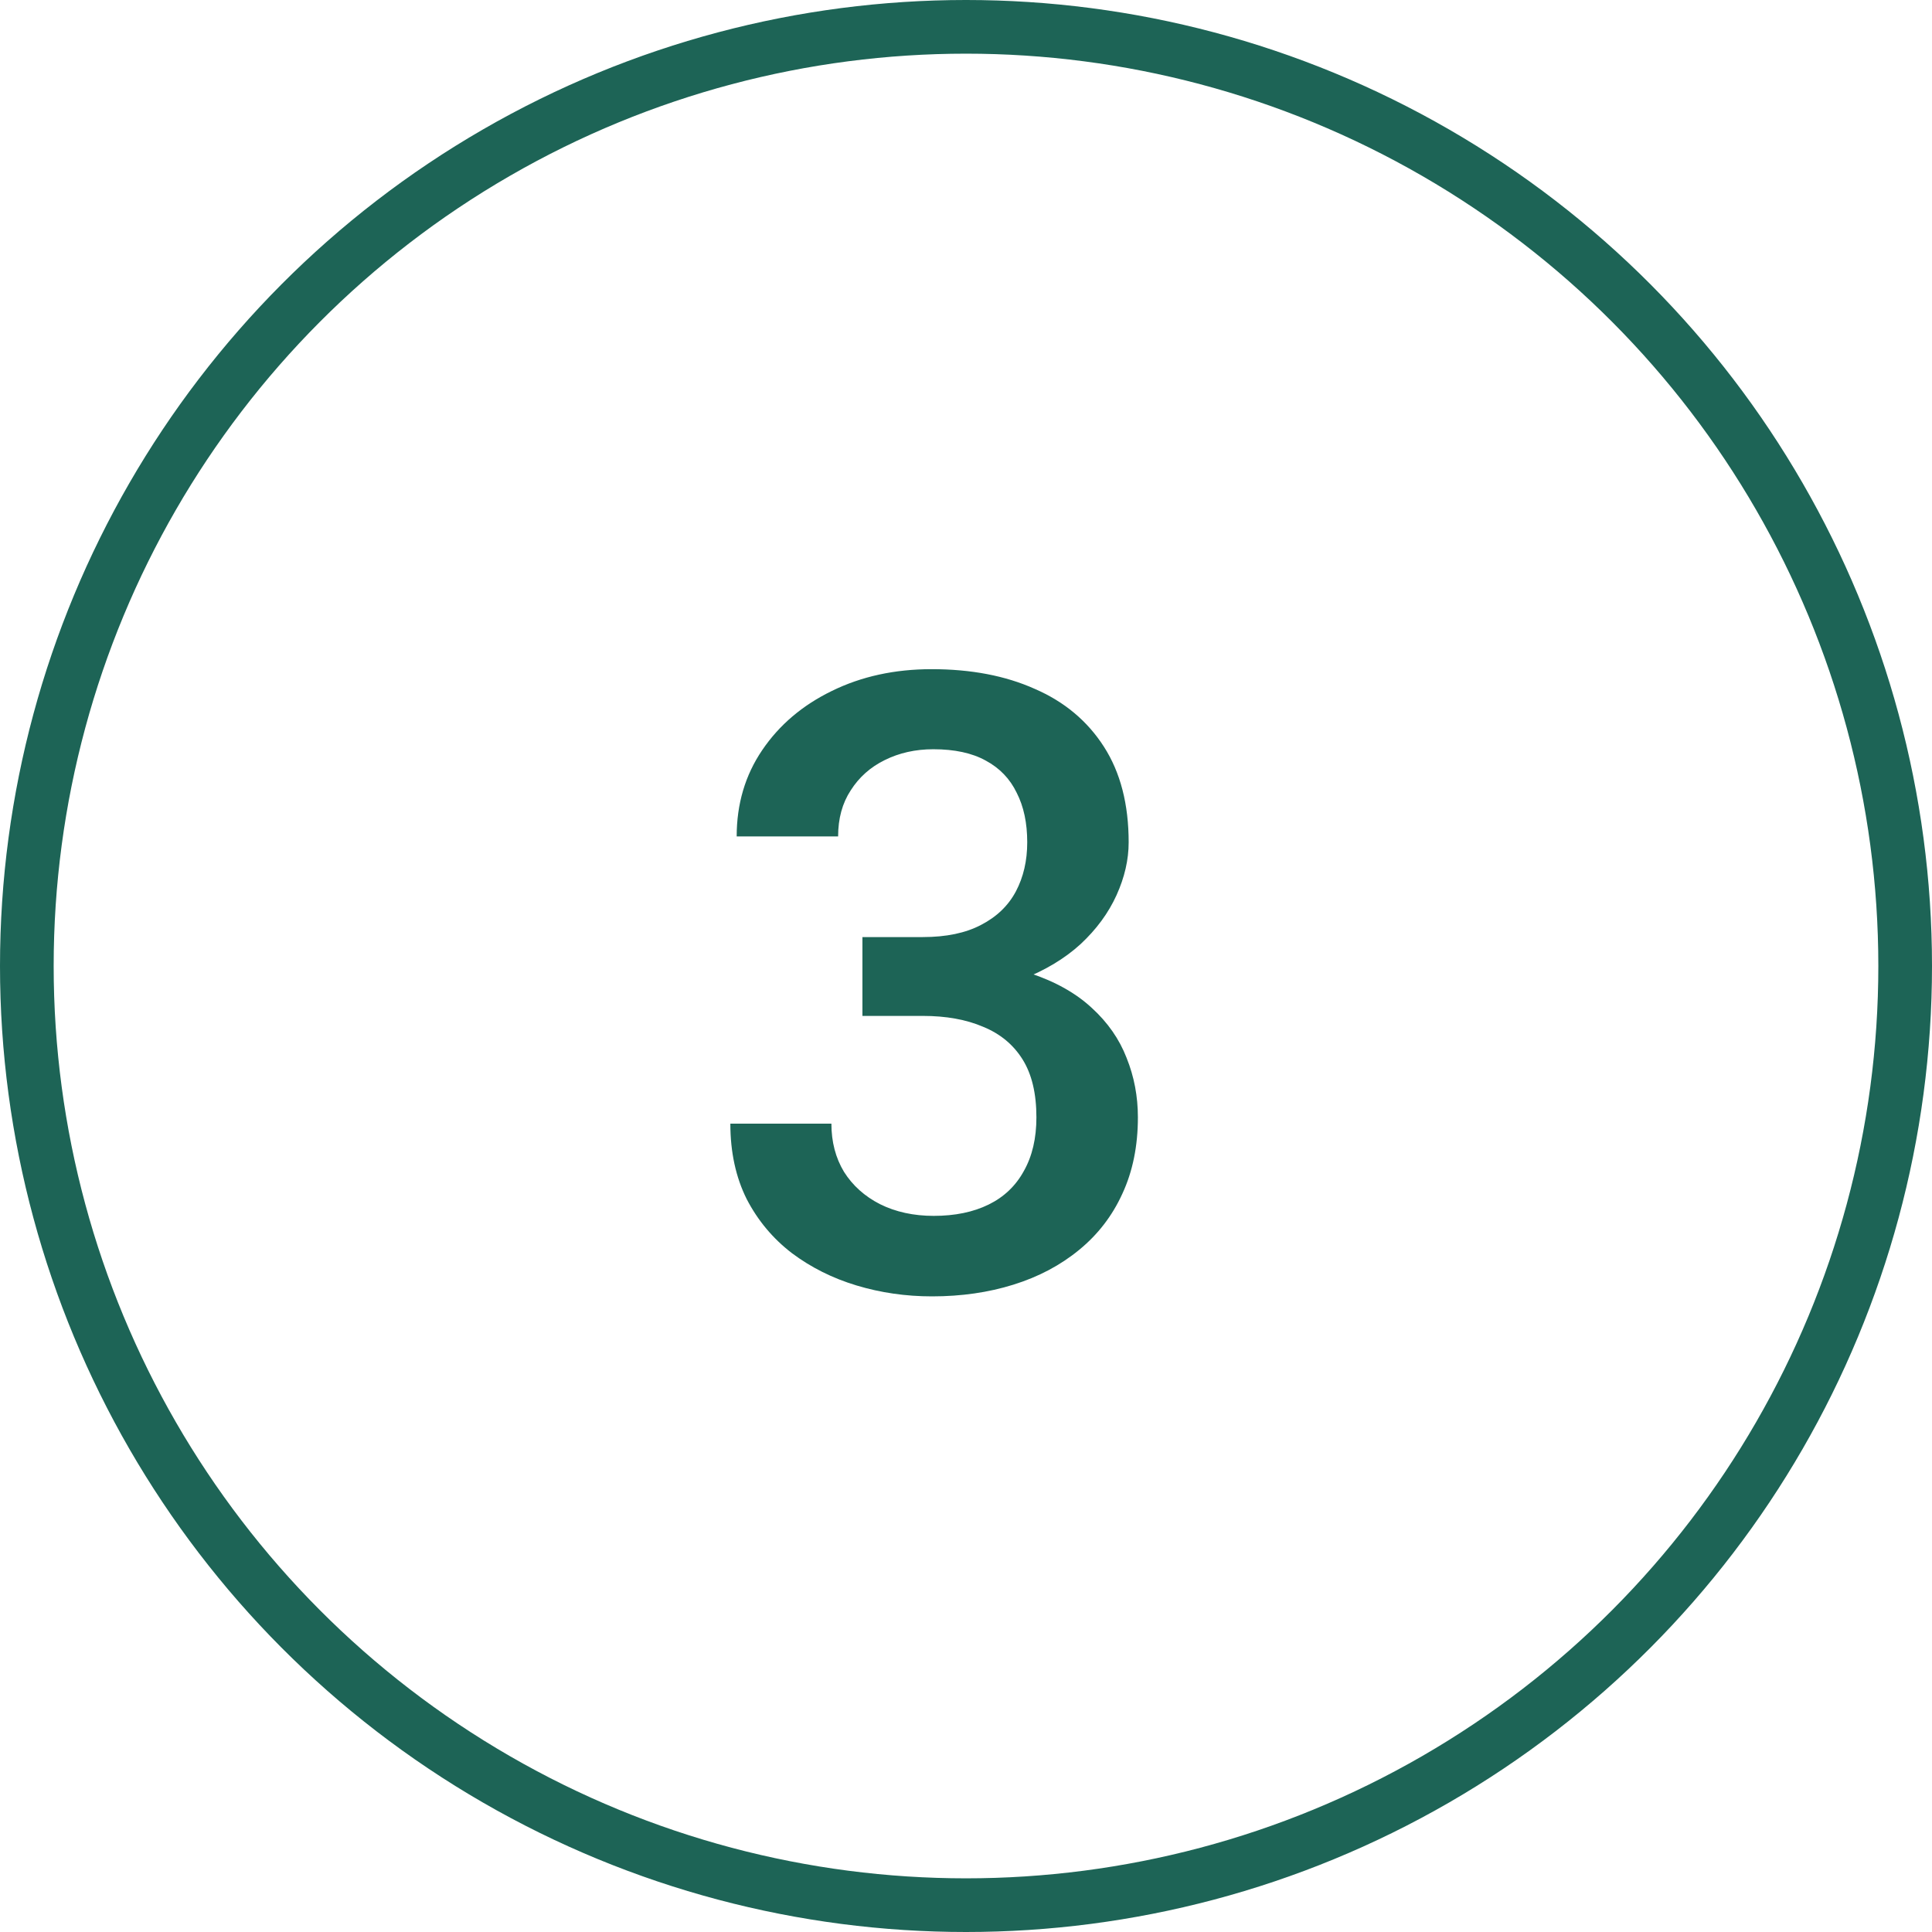
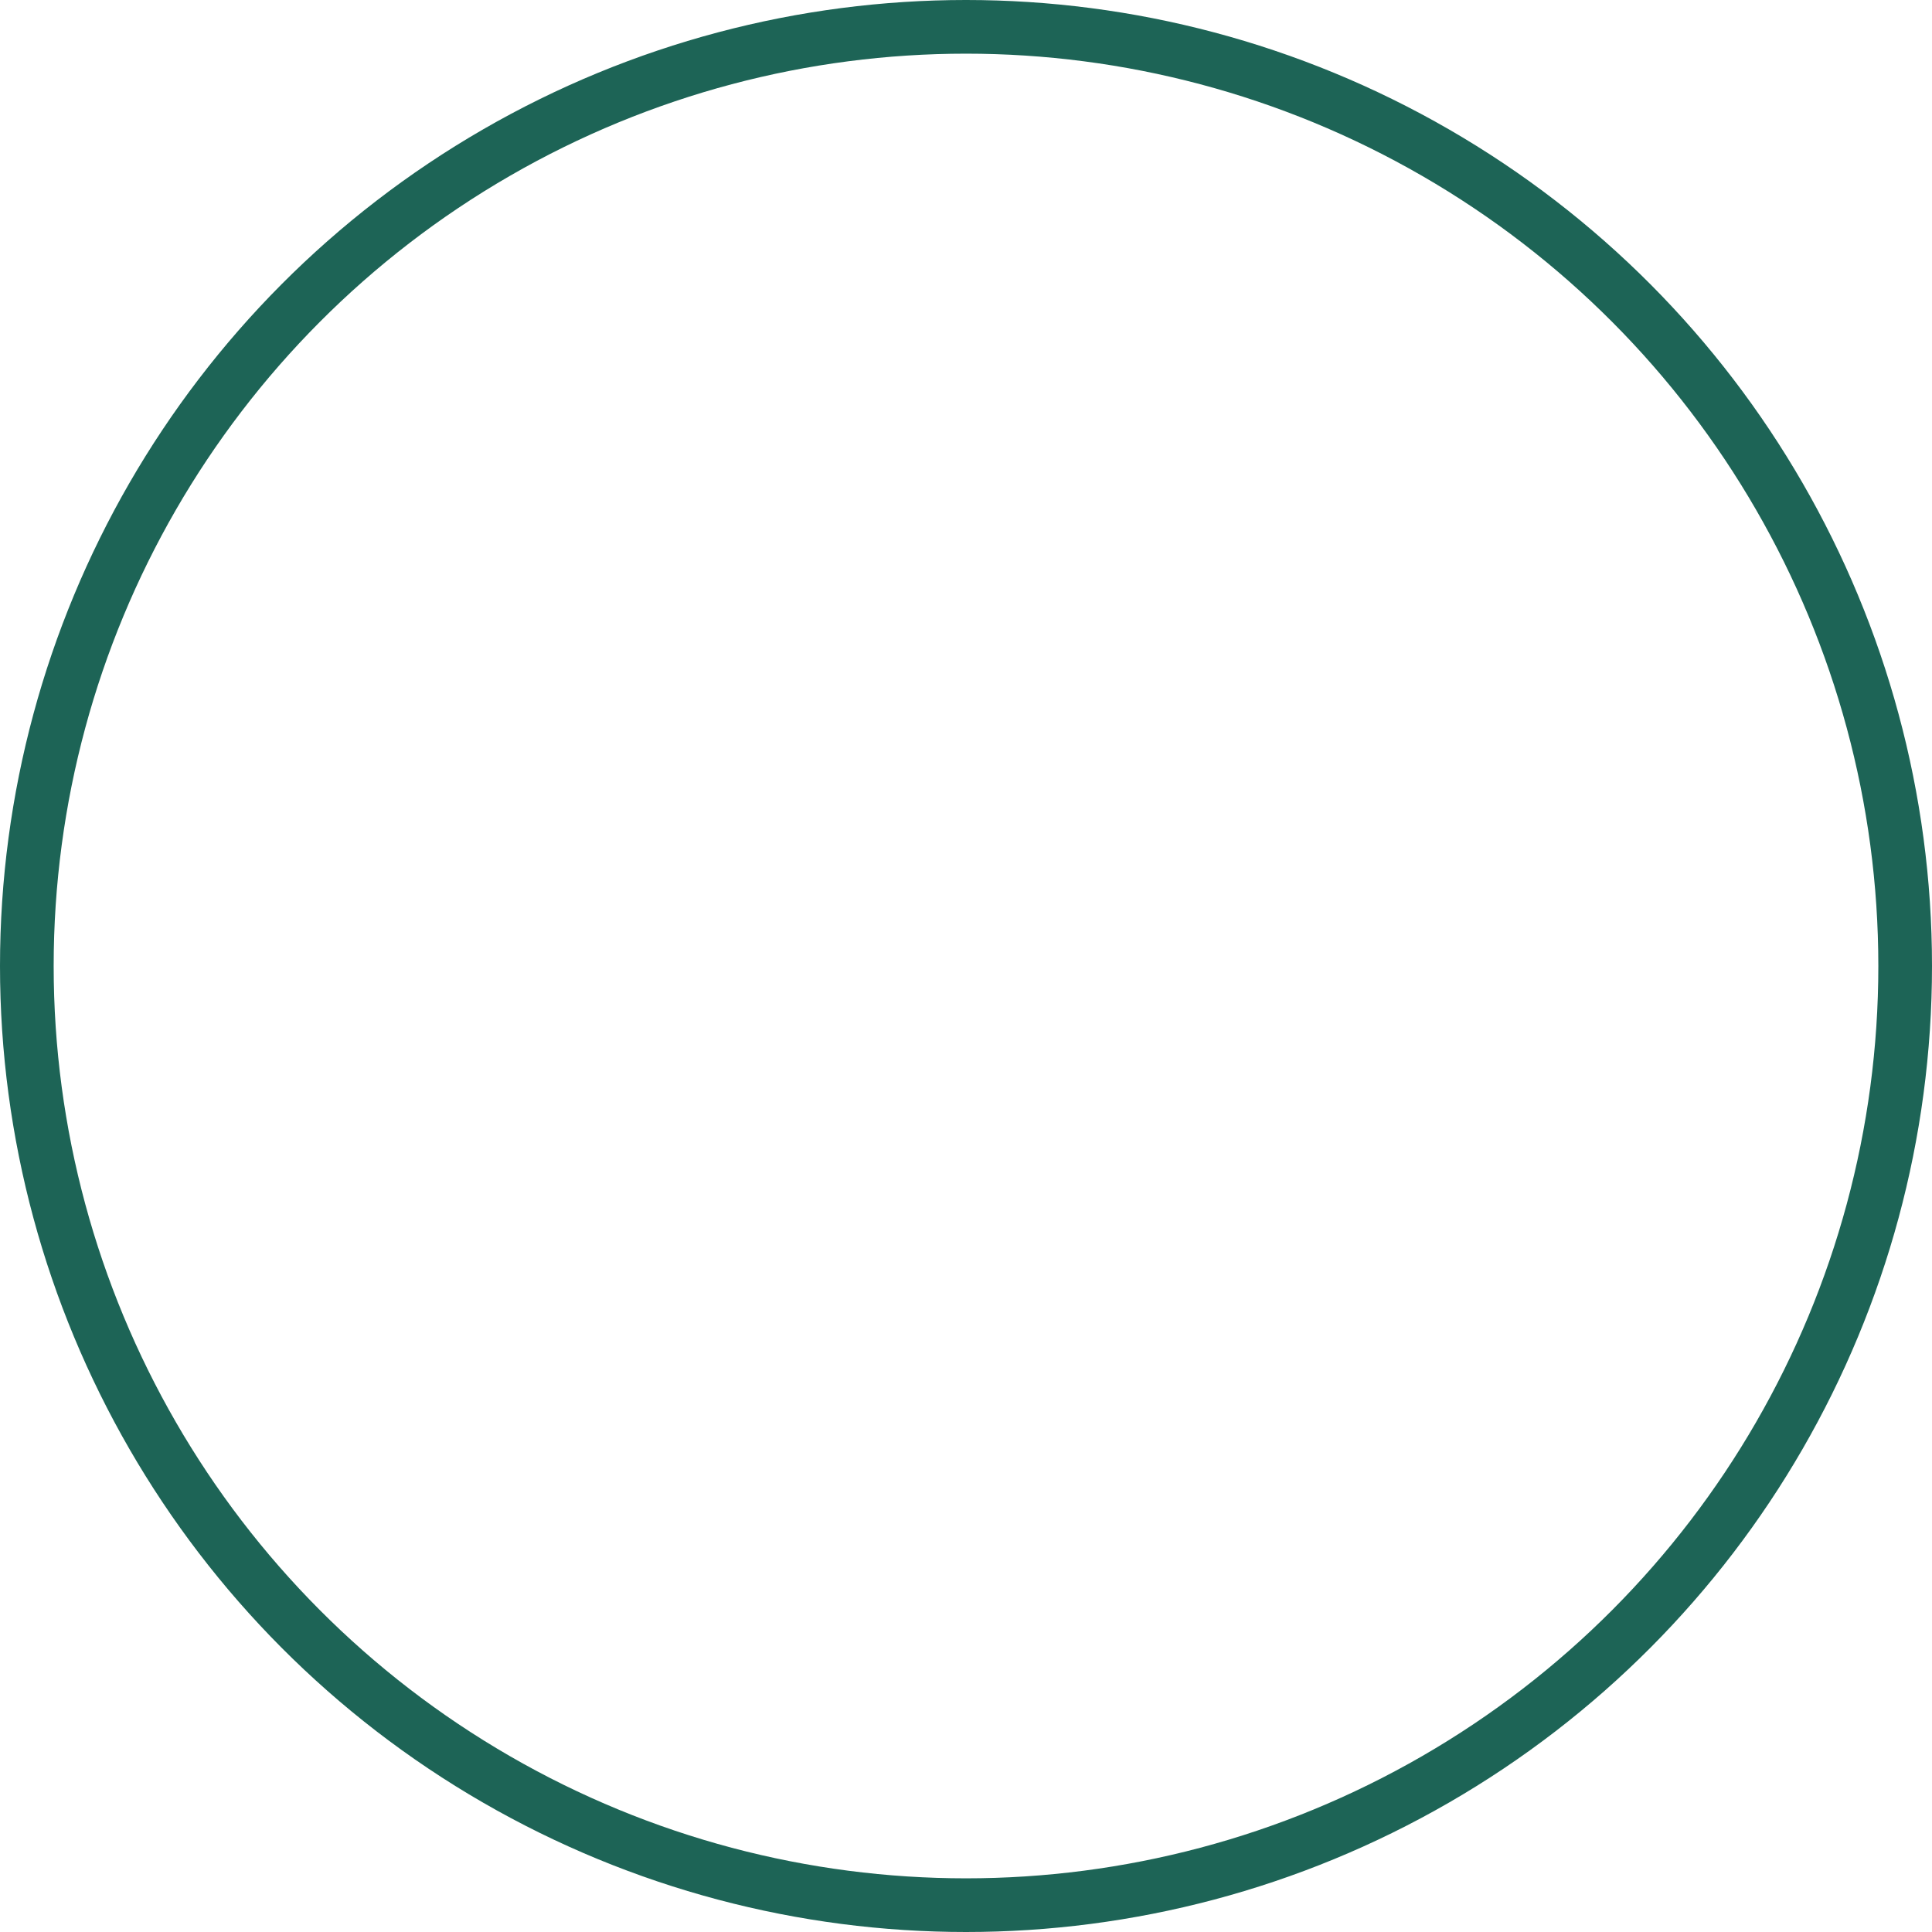
<svg xmlns="http://www.w3.org/2000/svg" width="36" height="36" viewBox="0 0 36 36" fill="none">
-   <path d="M16.07 17.461H17.195C17.633 17.461 17.995 17.385 18.281 17.234C18.573 17.083 18.789 16.875 18.93 16.609C19.07 16.344 19.141 16.039 19.141 15.695C19.141 15.336 19.076 15.029 18.945 14.773C18.82 14.513 18.628 14.312 18.367 14.172C18.112 14.031 17.787 13.961 17.391 13.961C17.057 13.961 16.755 14.029 16.484 14.164C16.219 14.294 16.008 14.482 15.852 14.727C15.695 14.966 15.617 15.253 15.617 15.586H13.727C13.727 14.982 13.885 14.445 14.203 13.977C14.521 13.508 14.953 13.141 15.5 12.875C16.052 12.604 16.672 12.469 17.359 12.469C18.094 12.469 18.734 12.591 19.281 12.836C19.833 13.075 20.263 13.435 20.57 13.914C20.878 14.393 21.031 14.987 21.031 15.695C21.031 16.018 20.956 16.346 20.805 16.68C20.654 17.013 20.43 17.318 20.133 17.594C19.836 17.865 19.466 18.086 19.023 18.258C18.581 18.424 18.068 18.508 17.484 18.508H16.07V17.461ZM16.07 18.93V17.898H17.484C18.151 17.898 18.719 17.977 19.188 18.133C19.662 18.289 20.047 18.505 20.344 18.781C20.641 19.052 20.857 19.362 20.992 19.711C21.133 20.06 21.203 20.43 21.203 20.82C21.203 21.352 21.107 21.826 20.914 22.242C20.727 22.654 20.458 23.003 20.109 23.289C19.76 23.576 19.352 23.792 18.883 23.938C18.419 24.083 17.914 24.156 17.367 24.156C16.878 24.156 16.409 24.088 15.961 23.953C15.513 23.818 15.112 23.617 14.758 23.352C14.404 23.081 14.122 22.745 13.914 22.344C13.711 21.938 13.609 21.469 13.609 20.938H15.492C15.492 21.276 15.57 21.576 15.727 21.836C15.888 22.091 16.112 22.292 16.398 22.438C16.69 22.583 17.023 22.656 17.398 22.656C17.794 22.656 18.135 22.586 18.422 22.445C18.708 22.305 18.927 22.096 19.078 21.82C19.234 21.544 19.312 21.211 19.312 20.82C19.312 20.378 19.227 20.018 19.055 19.742C18.883 19.466 18.638 19.263 18.32 19.133C18.003 18.997 17.628 18.93 17.195 18.93H16.07Z" fill="#1D6456" />
  <circle cx="18" cy="18" r="17.5" stroke="#1D6456" />
</svg>